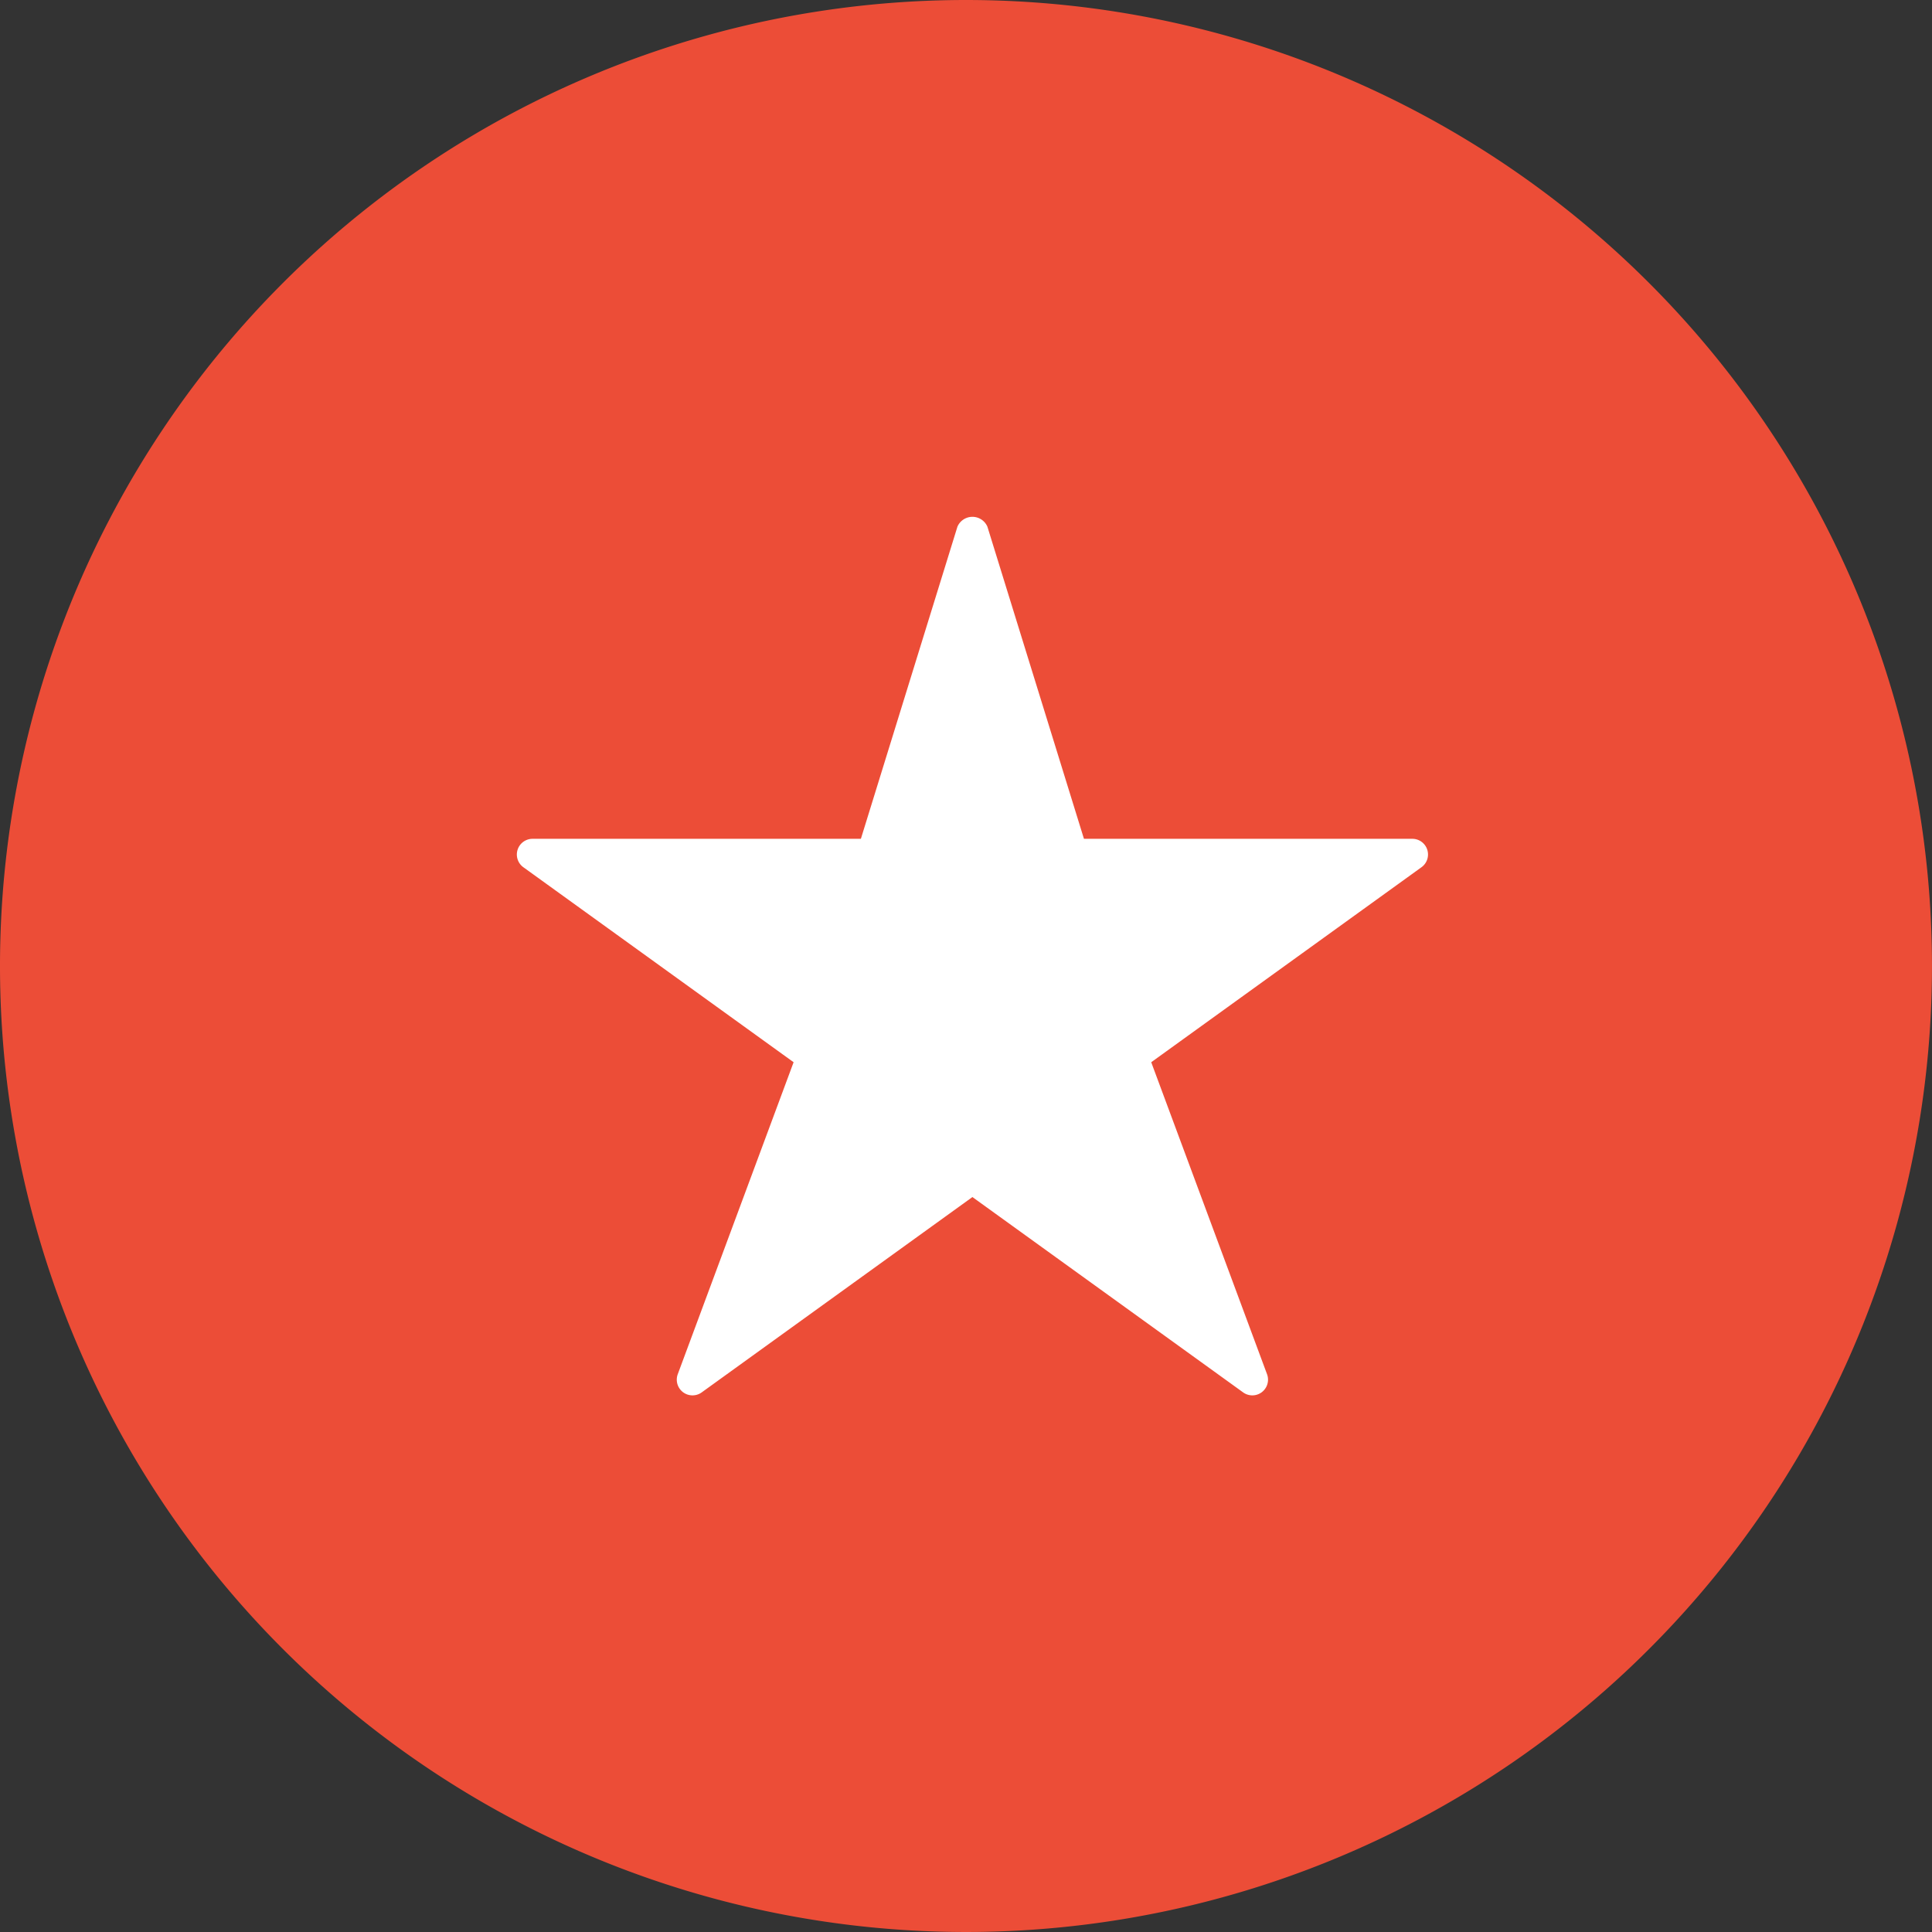
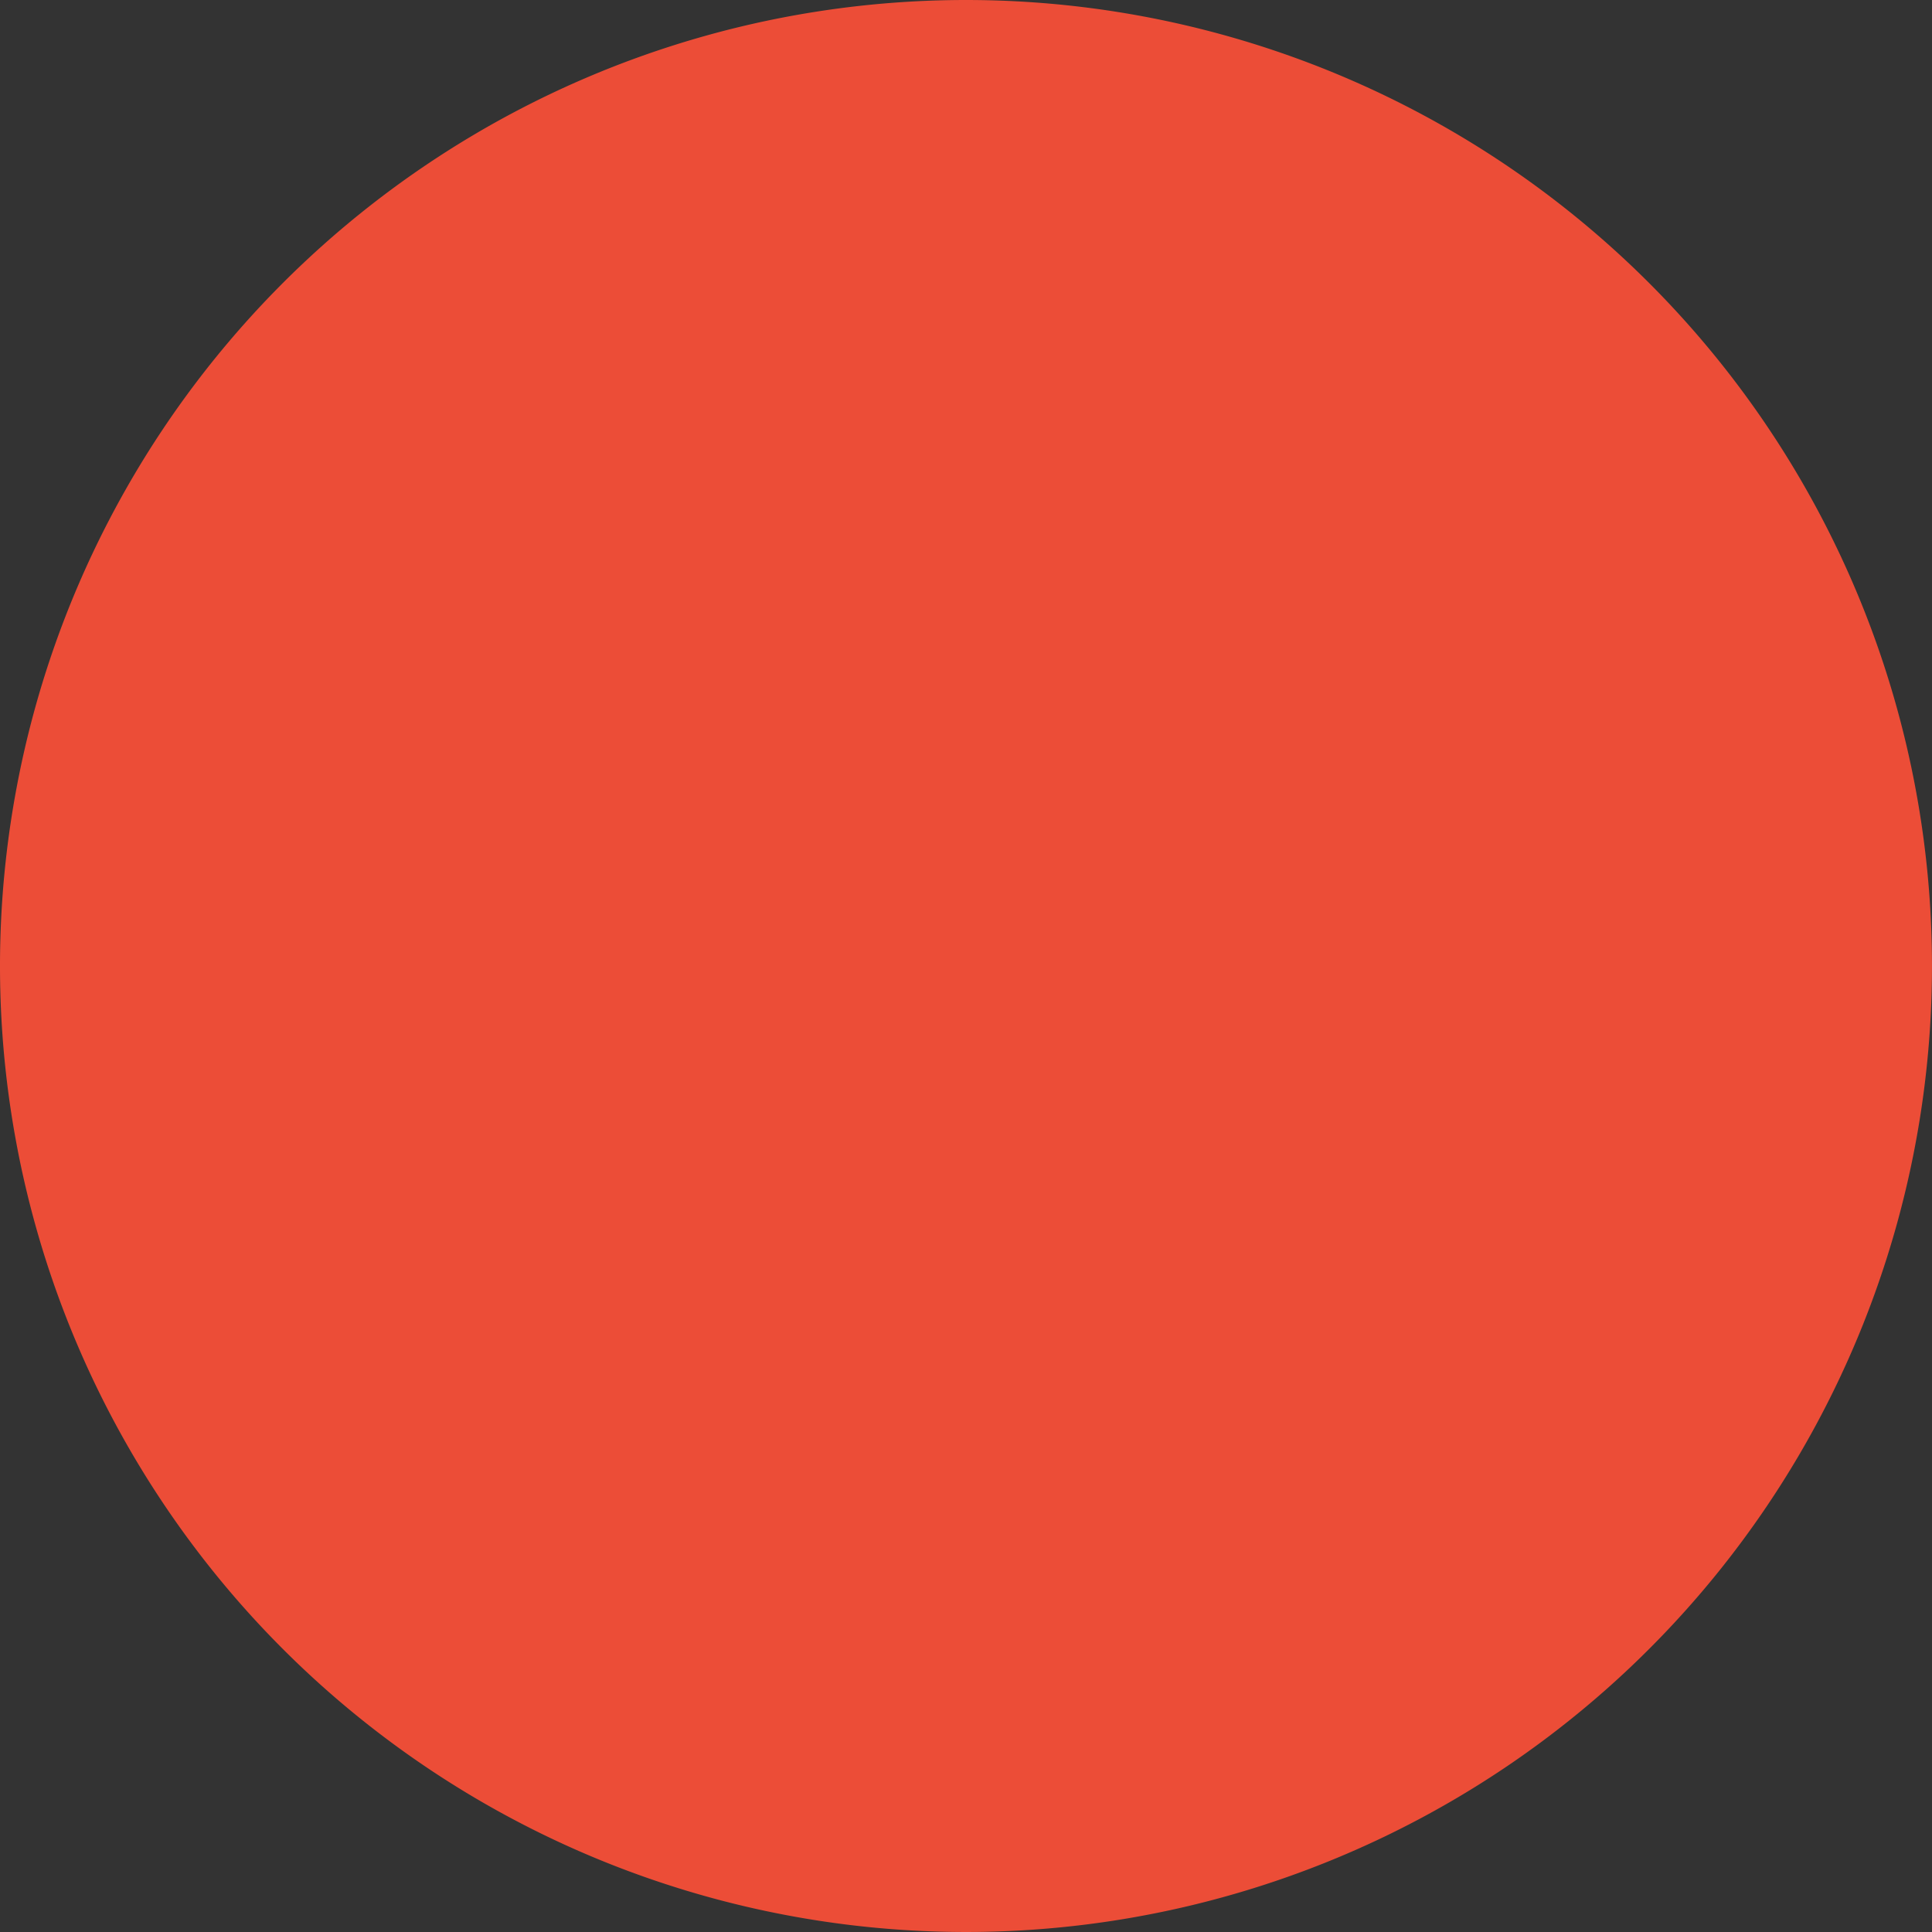
<svg xmlns="http://www.w3.org/2000/svg" width="112.143" height="112.142" viewBox="0 0 112.143 112.142">
  <rect x="0" y="0" width="112.143" height="112.142" fill="#333333" stroke="none" />
  <defs>
    <clipPath id="a">
      <path data-name="Rectangle 10" fill="none" d="M0 0h112.142v112.142H0z" />
    </clipPath>
    <clipPath id="b">
      <path data-name="Rectangle 81" fill="#fff" d="M0 0h52.888v50.995H0z" />
    </clipPath>
  </defs>
  <g data-name="Group 134">
    <g data-name="Group 122">
      <g data-name="Group 14" clip-path="url(#a)">
        <g data-name="Group 13" style="isolation:isolate">
          <g data-name="Group 12">
            <g data-name="Group 11" clip-path="url(#a)">
              <path data-name="Path 1" d="M95.284 15.993a56.071 56.071 0 1 1-79.291.865 56.07 56.07 0 0 1 79.291-.865" fill="#ec4d37" />
            </g>
          </g>
        </g>
      </g>
    </g>
    <g data-name="Group 132">
      <g data-name="Group 67" transform="translate(30 30)" clip-path="url(#b)">
-         <path data-name="Path 30" d="M52.845 19.32a.91.91 0 0 0-.87-.631H32.918L27.314.572a.947.947 0 0 0-1.74 0L19.97 18.689H.912a.911.911 0 0 0-.533 1.65l15.686 11.318-6.724 18.108a.912.912 0 0 0 1.39 1.056l15.713-11.338 15.713 11.338a.911.911 0 0 0 1.388-1.056l-6.722-18.108 15.686-11.318a.91.91 0 0 0 .336-1.019" fill="#fff" />
-       </g>
+         </g>
    </g>
  </g>
</svg>